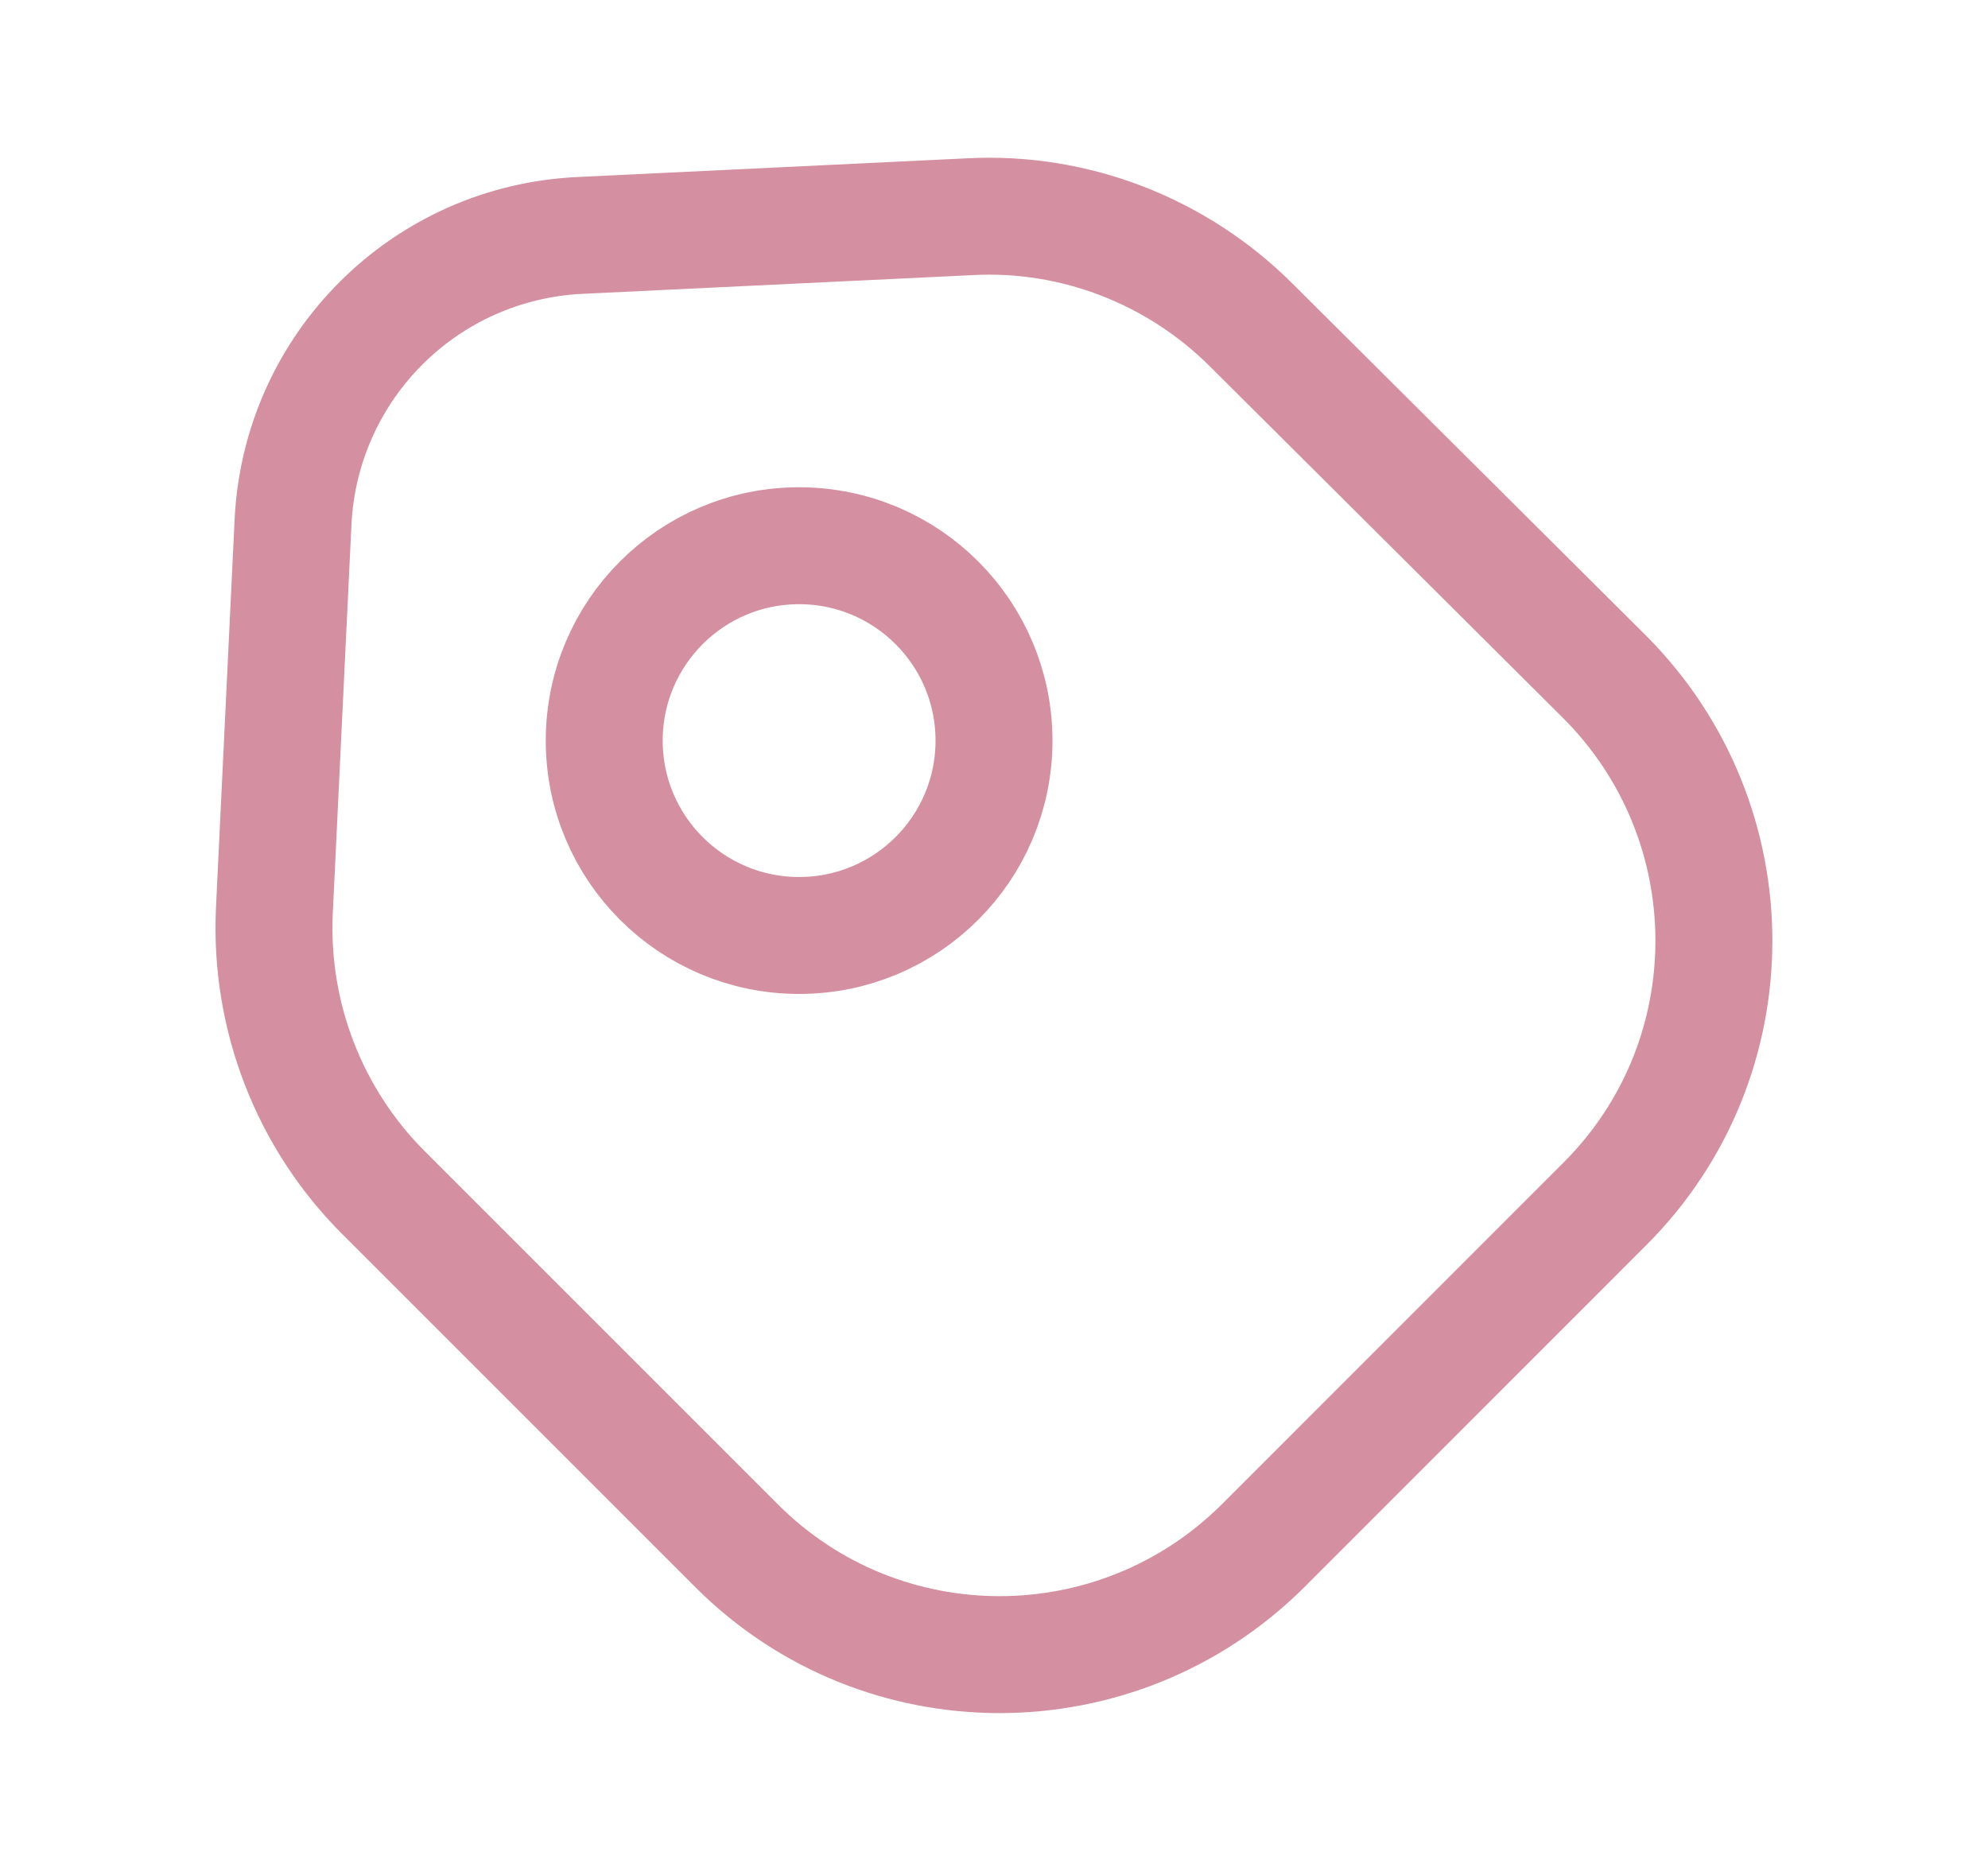
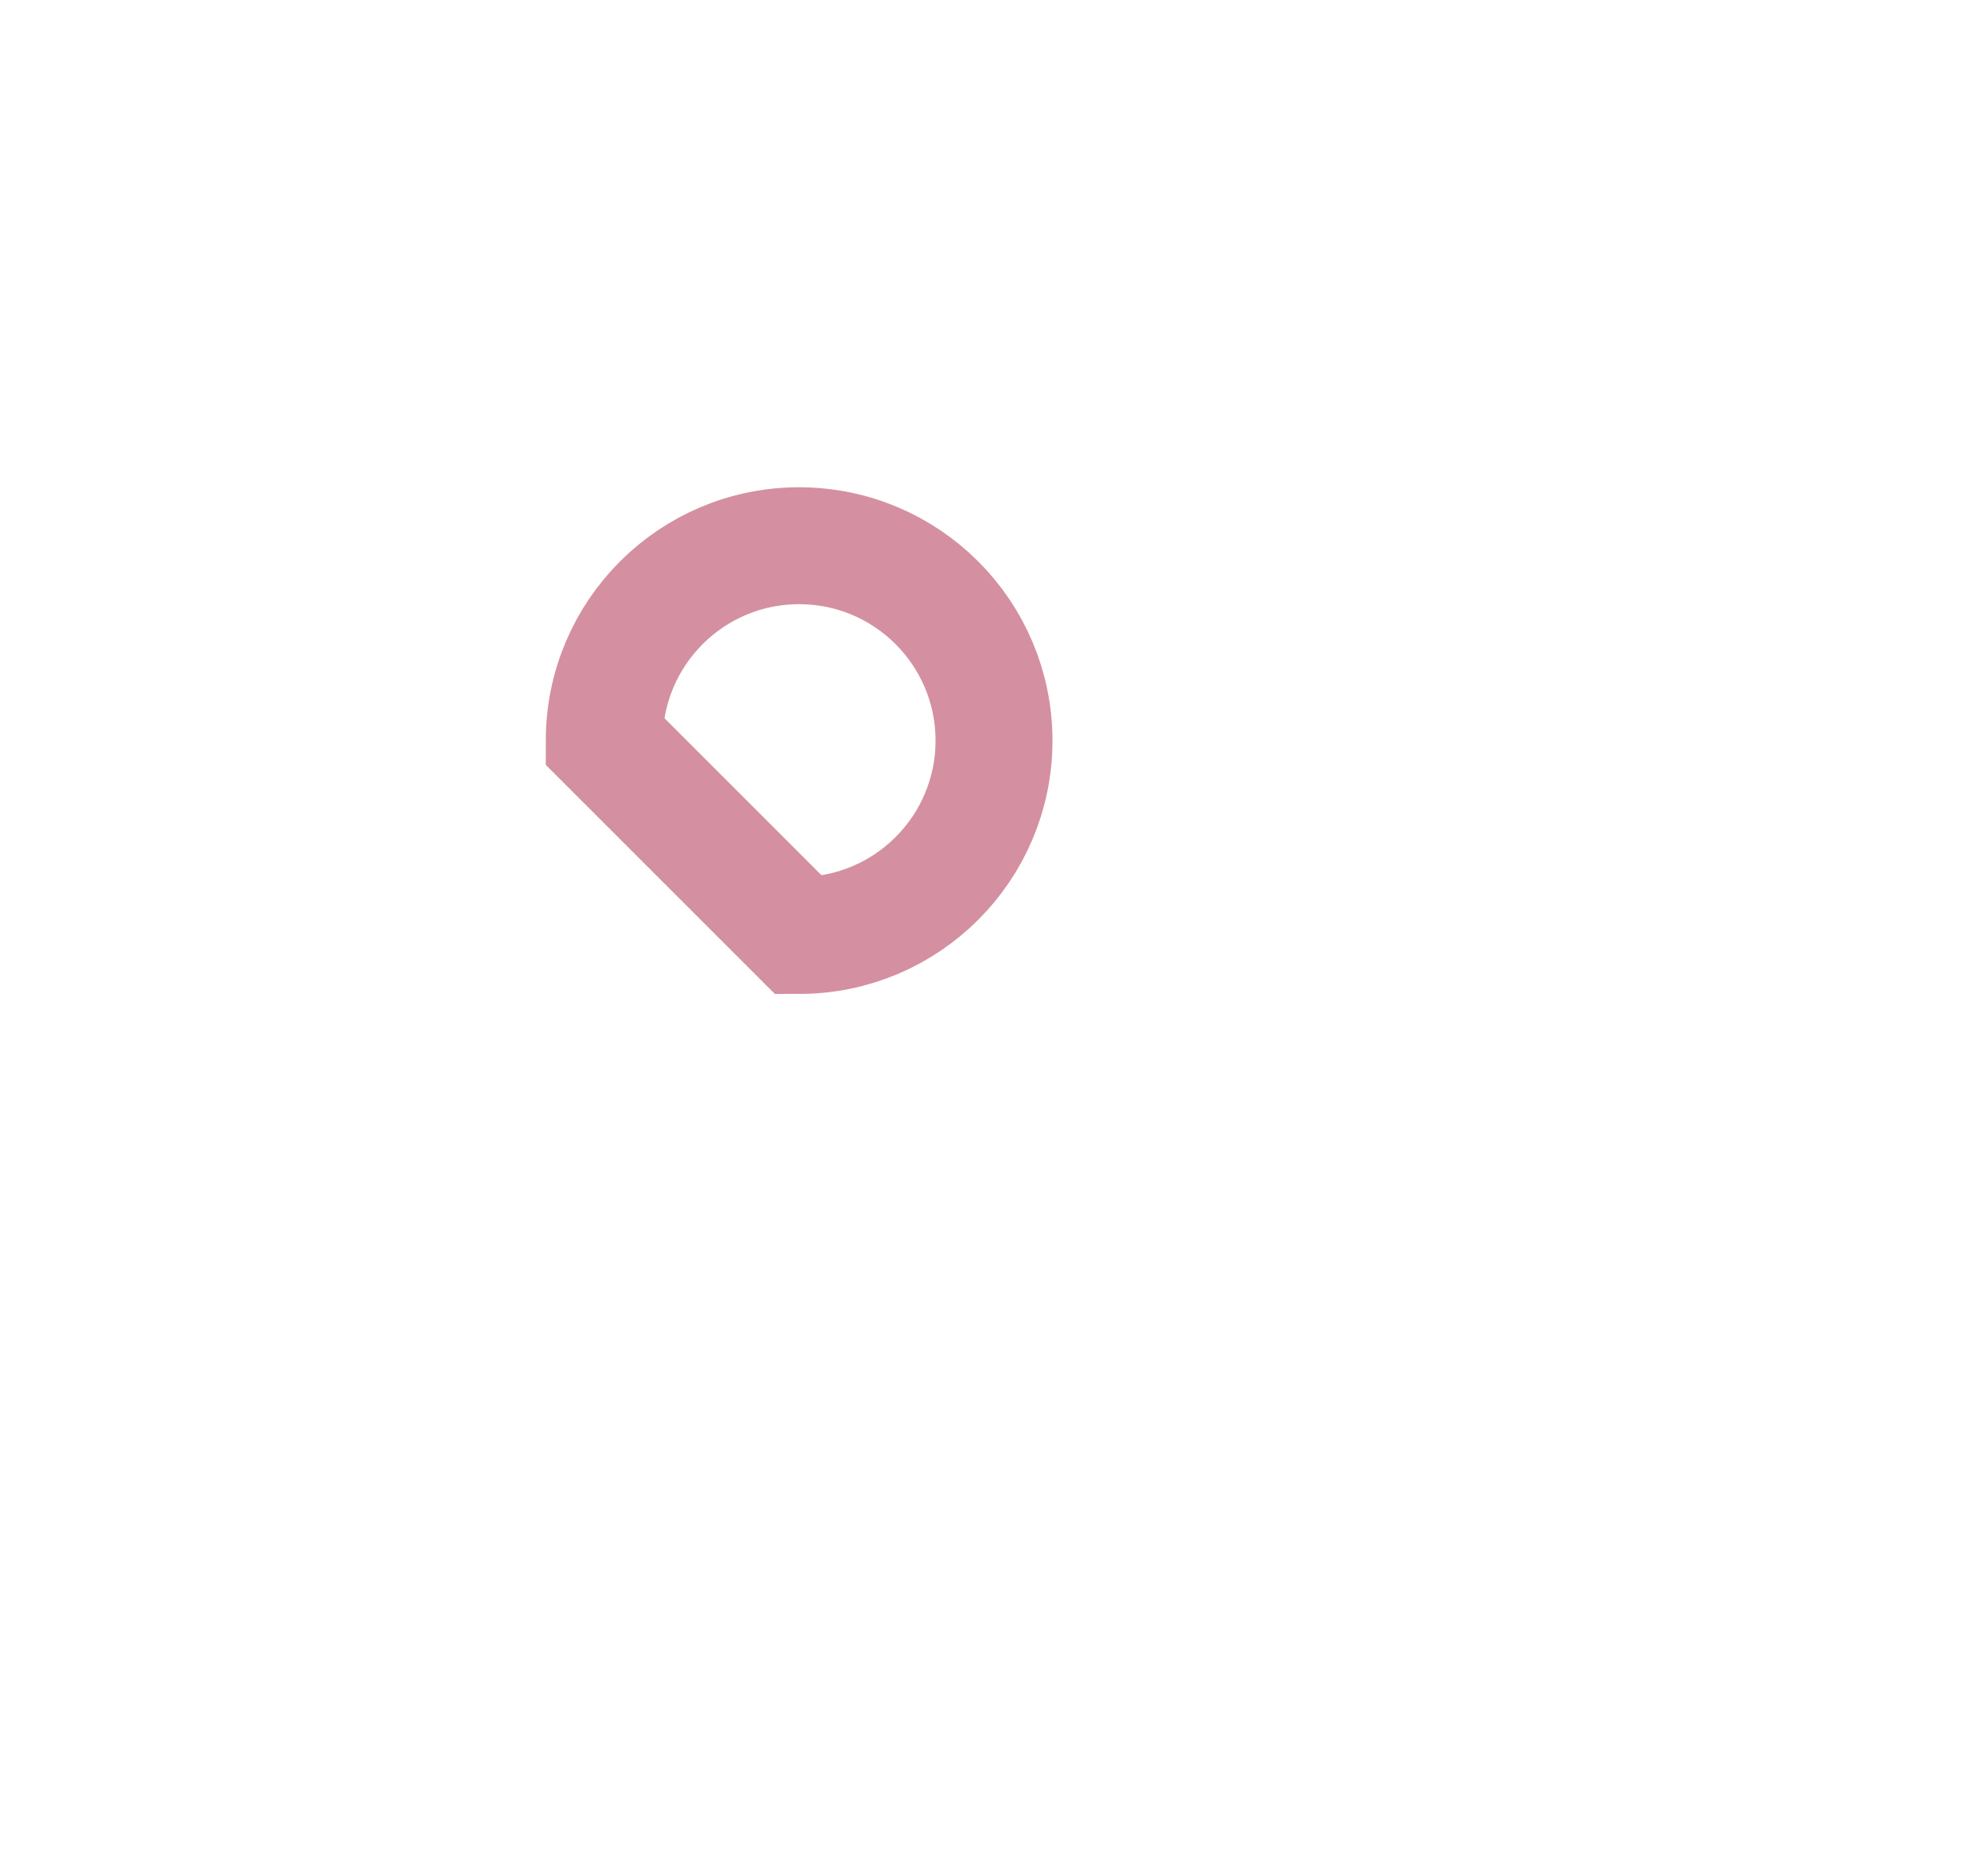
<svg xmlns="http://www.w3.org/2000/svg" width="17" height="16" viewBox="0 0 17 16" fill="none">
-   <path d="M3.28 10.2L6.3 13.22C7.54 14.46 9.553 14.46 10.8 13.22L13.726 10.293C14.966 9.053 14.966 7.04 13.726 5.793L10.7 2.78C10.066 2.147 9.193 1.807 8.3 1.853L4.966 2.013C3.633 2.073 2.573 3.133 2.506 4.46L2.346 7.793C2.306 8.693 2.646 9.567 3.28 10.2Z" stroke="#D490A0" stroke-linecap="round" stroke-linejoin="round" />
-   <path d="M6.833 8C7.754 8 8.5 7.254 8.5 6.334C8.5 5.413 7.754 4.667 6.833 4.667C5.913 4.667 5.167 5.413 5.167 6.334C5.167 7.254 5.913 8 6.833 8Z" stroke="#D490A0" stroke-linecap="round" />
+   <path d="M6.833 8C7.754 8 8.5 7.254 8.5 6.334C8.5 5.413 7.754 4.667 6.833 4.667C5.913 4.667 5.167 5.413 5.167 6.334Z" stroke="#D490A0" stroke-linecap="round" />
</svg>